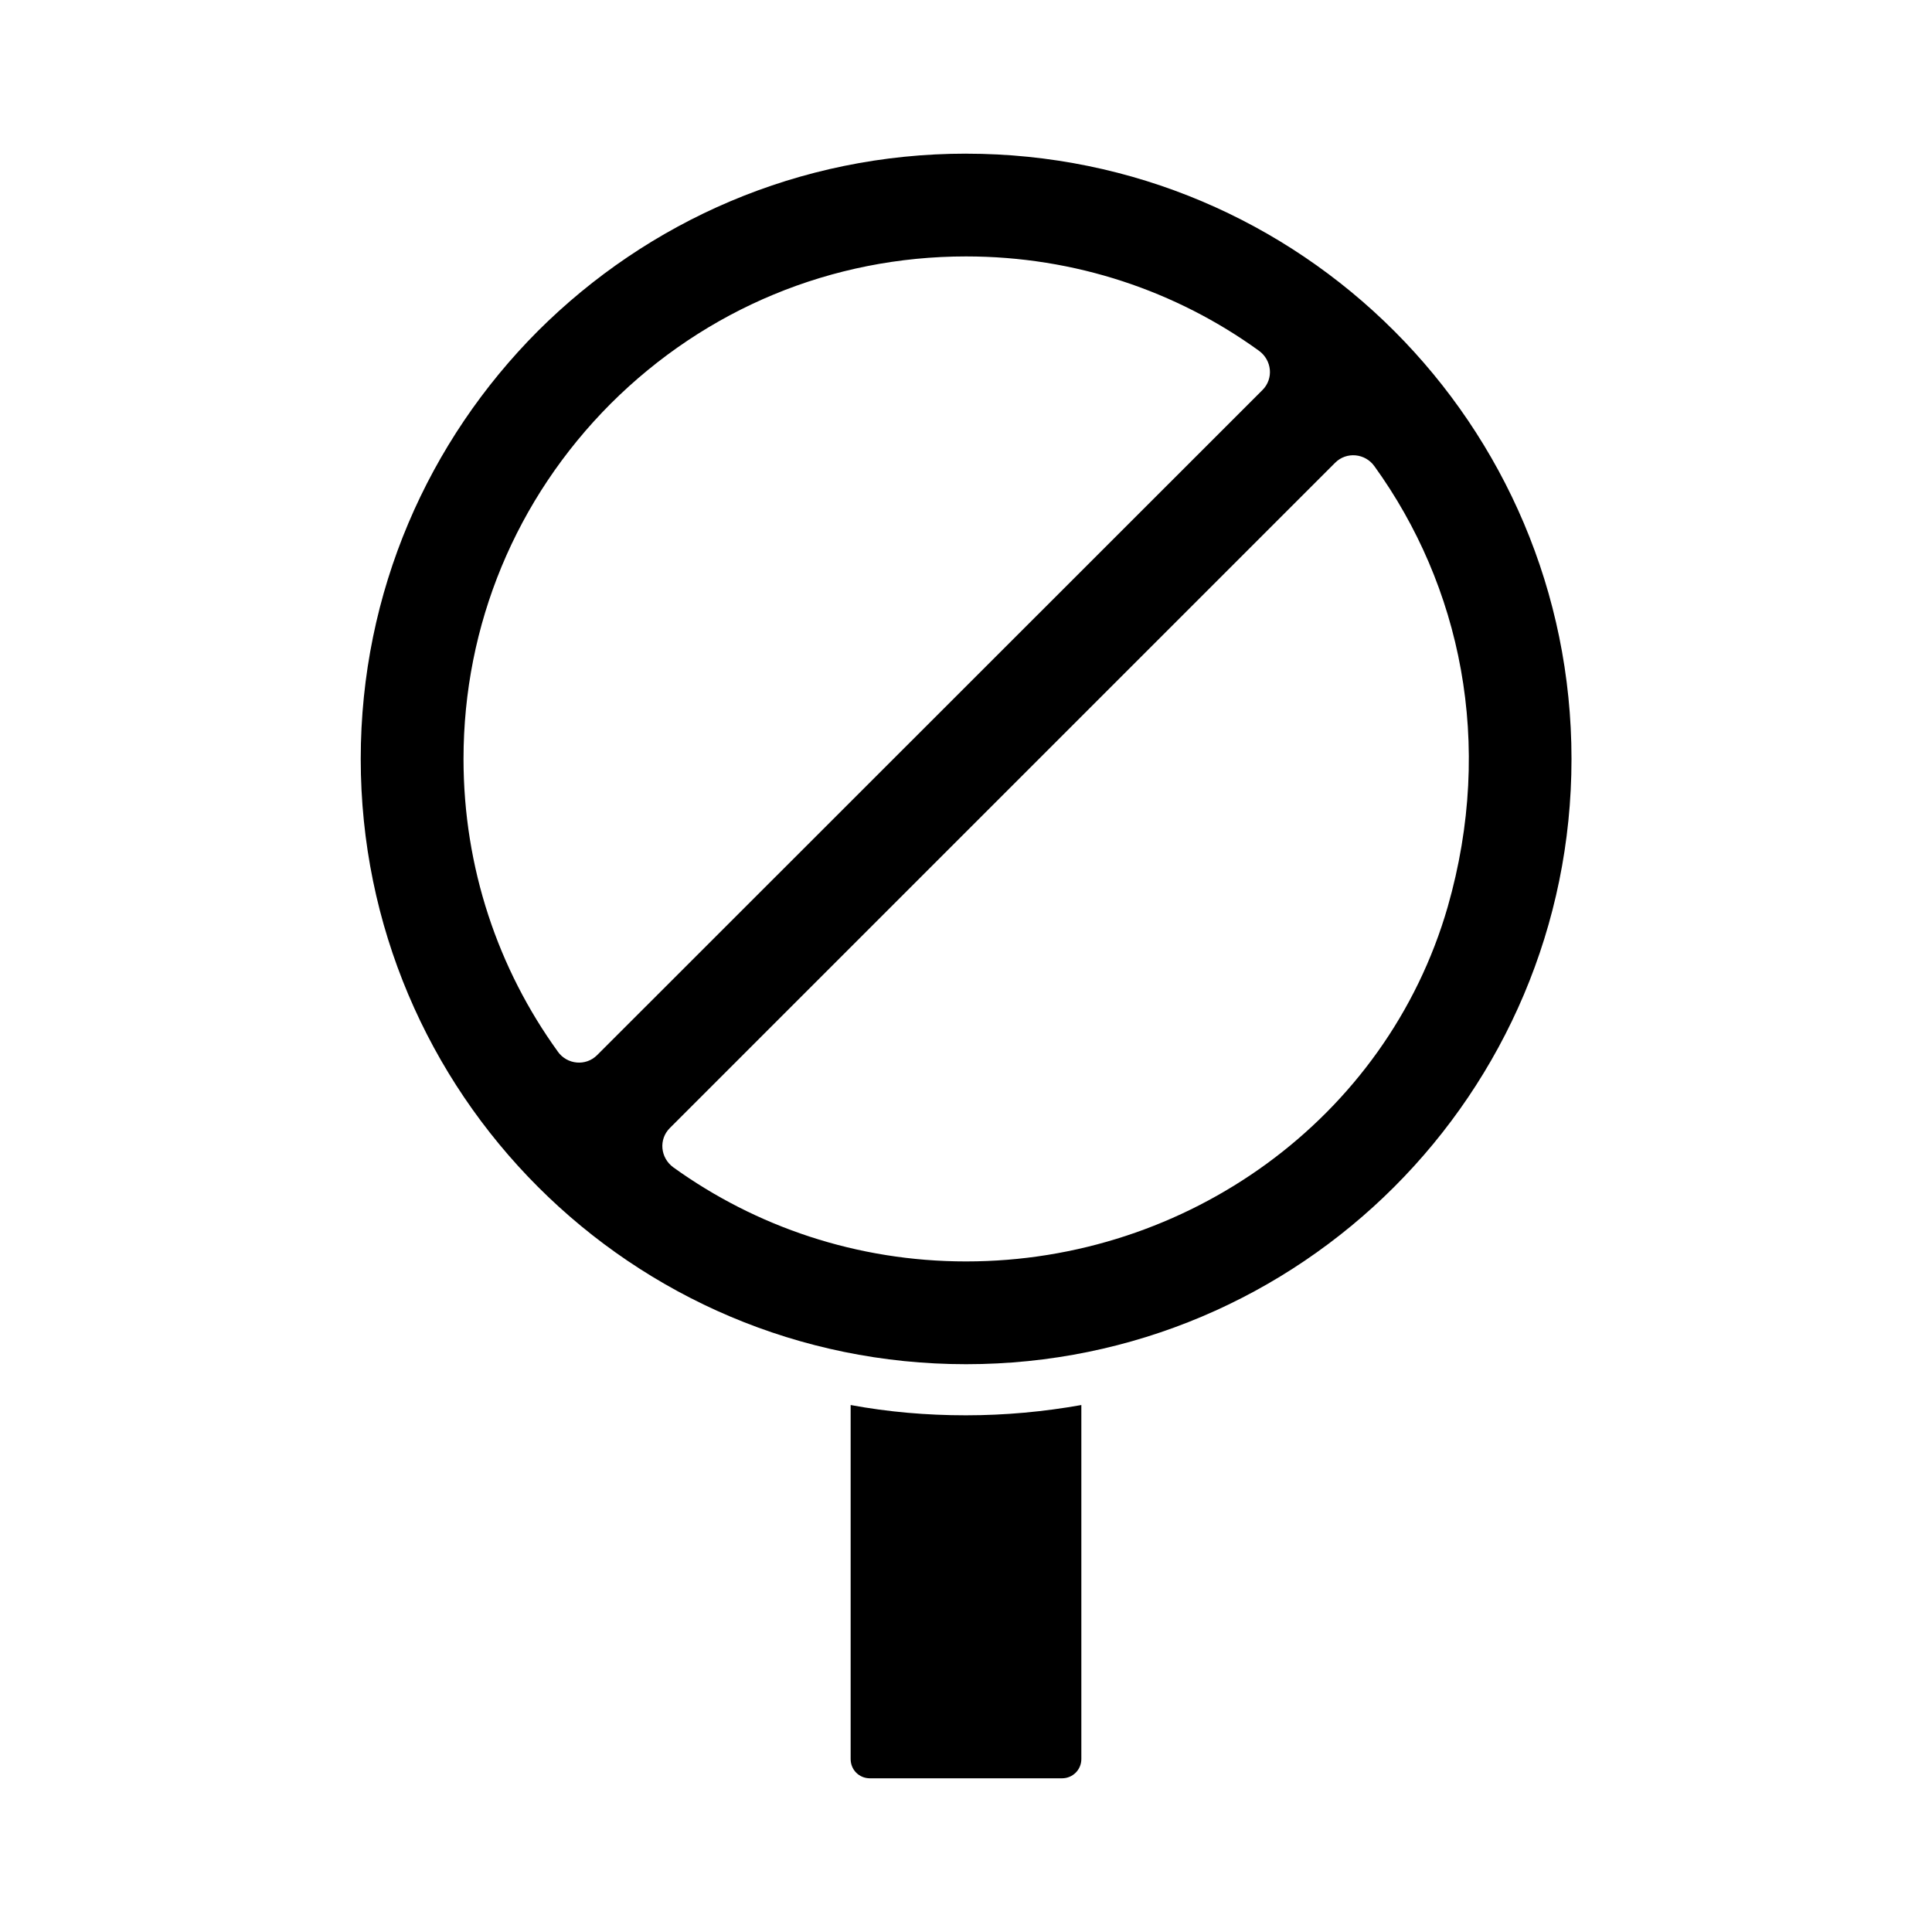
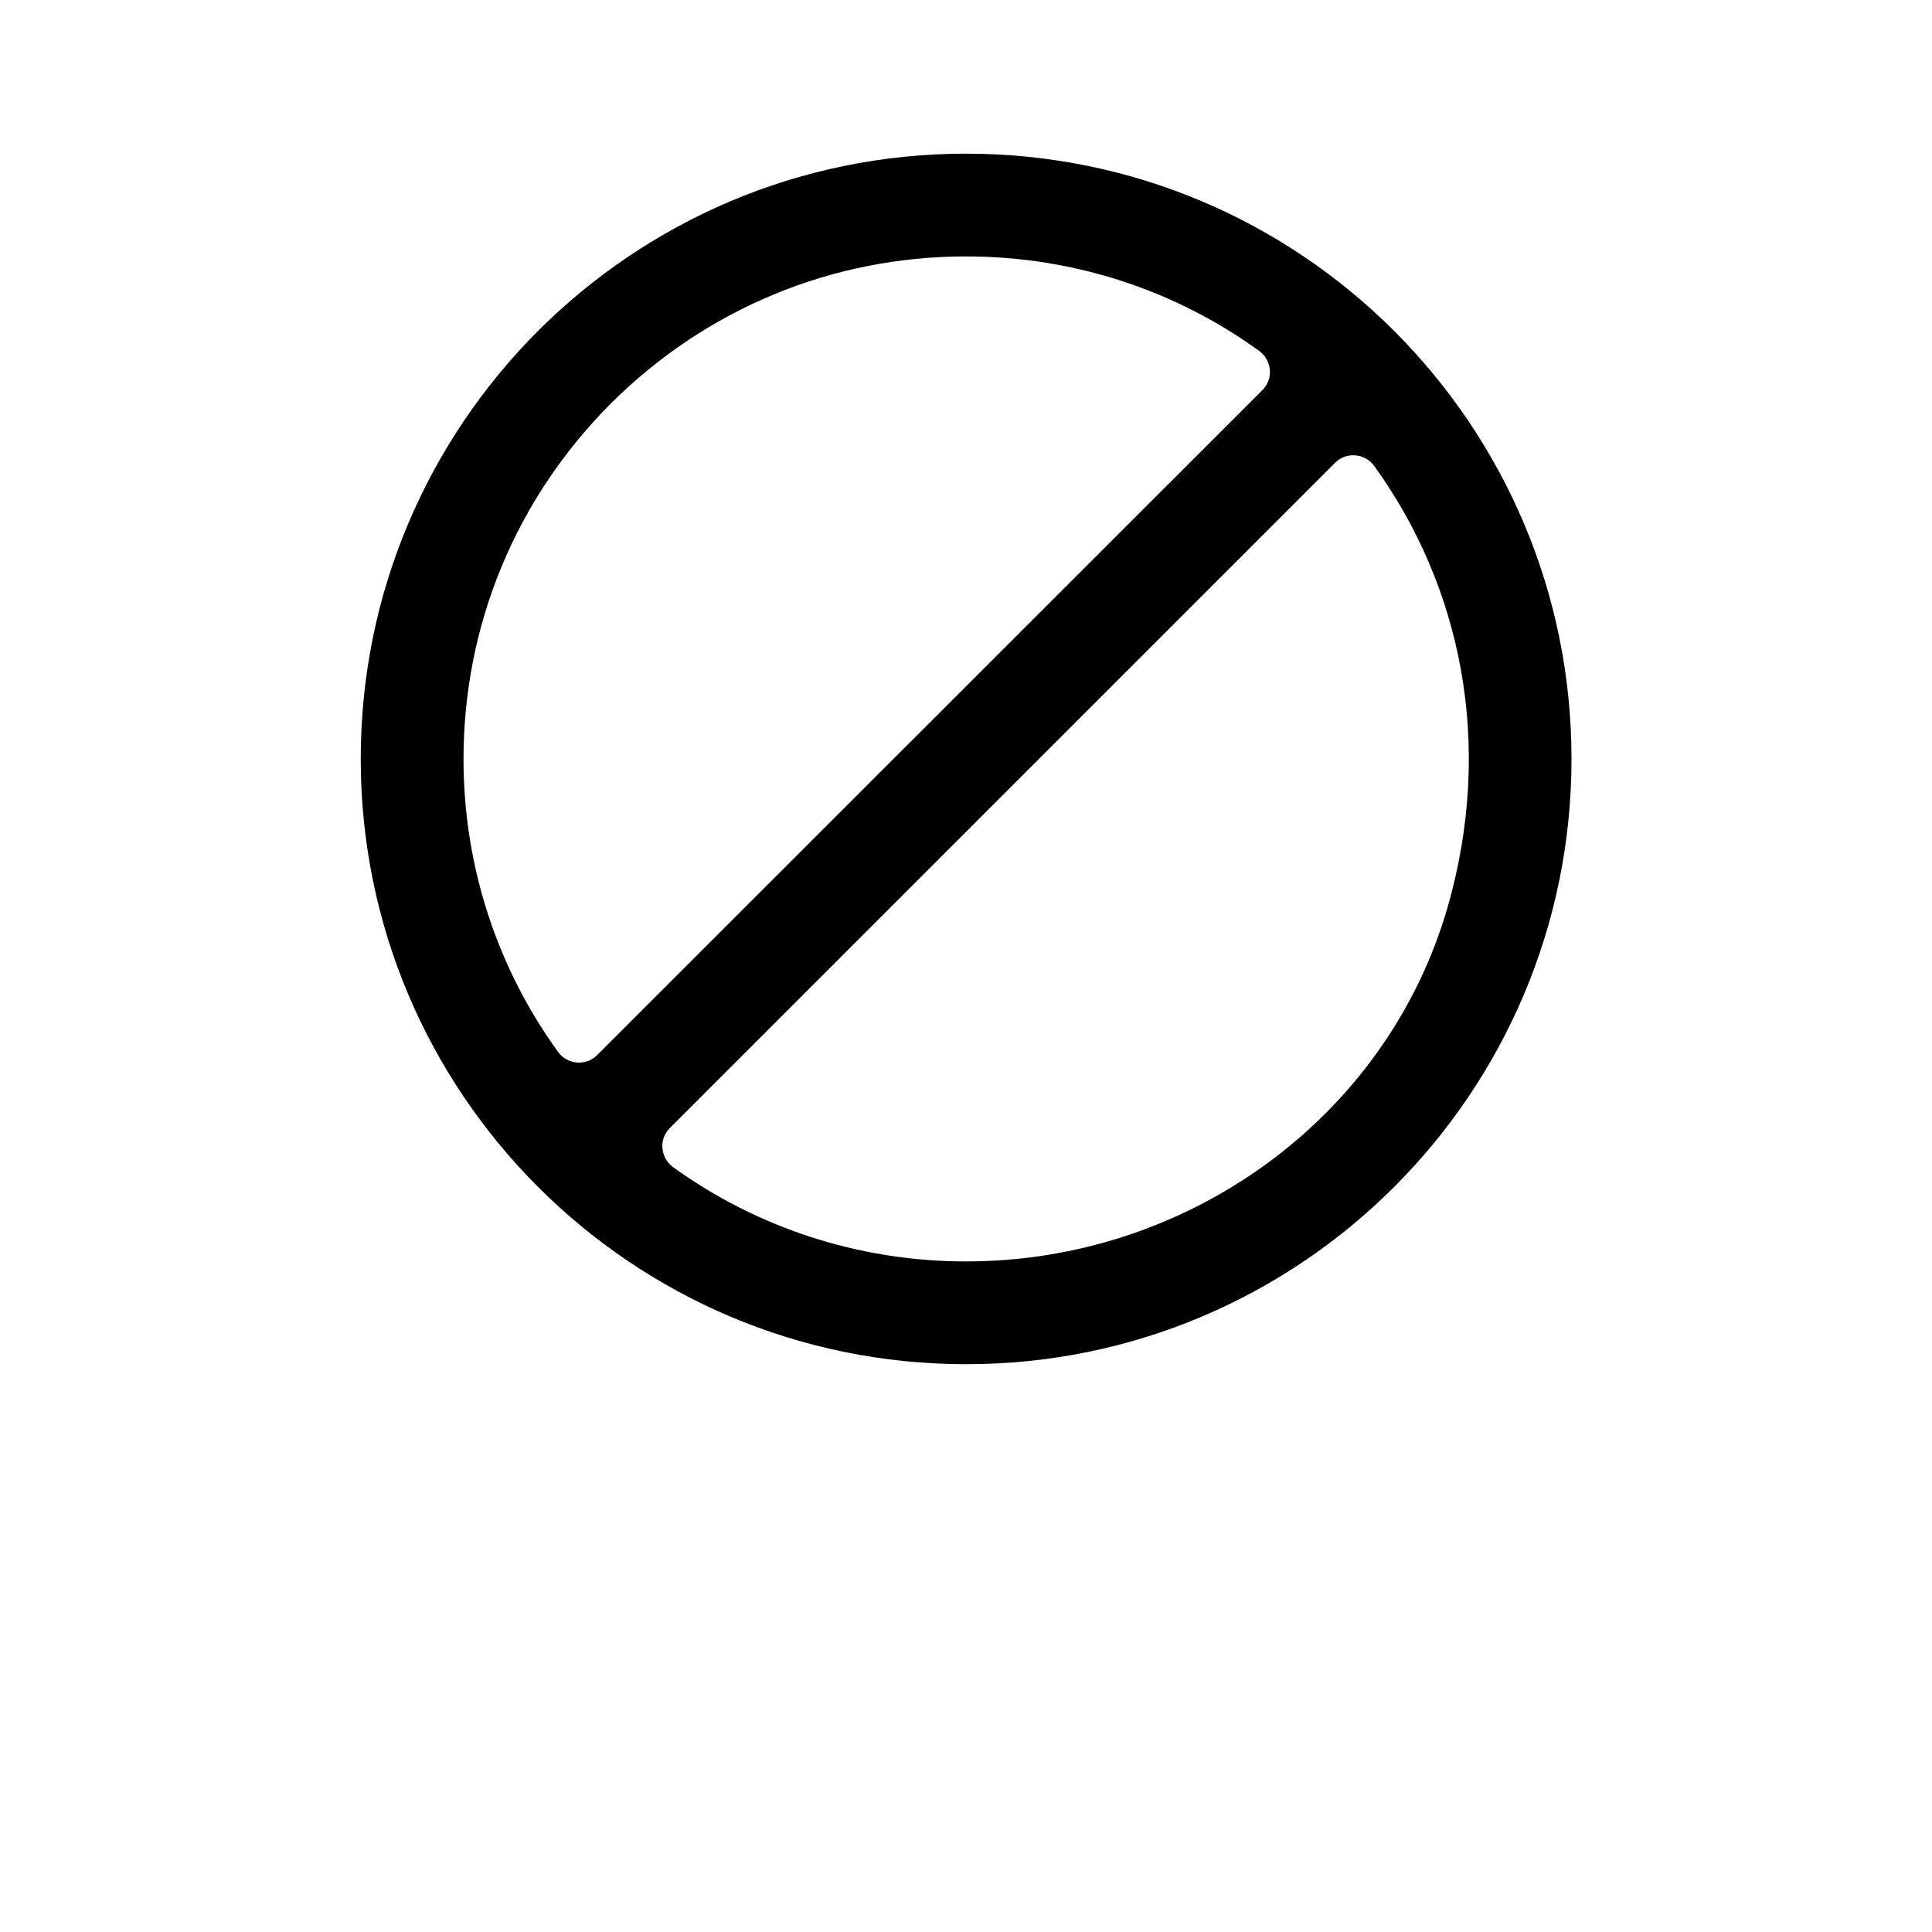
<svg xmlns="http://www.w3.org/2000/svg" fill="#000000" width="800px" height="800px" version="1.1" viewBox="144 144 512 512">
  <g>
    <path d="m400.07 184.72h-0.066c-44.32 0-84.355 17.973-113.43 46.977-29.004 29.07-46.977 69.105-46.977 113.43 0 88.574 71.828 160.4 160.4 160.4h0.066c88.574 0 160.4-71.828 160.4-160.4s-71.828-160.4-160.4-160.4zm-108.25 237.95c-15.797-21.855-24.984-48.68-24.984-77.547 0-35.539 13.891-68.969 39.012-94.156 25.191-25.121 58.617-39.012 94.156-39.012 28.934 0 55.758 9.191 77.613 24.984 3.473 2.519 3.949 7.422 0.953 10.418l-176.34 176.27c-2.992 2.992-7.965 2.516-10.414-0.953zm108.25 55.621h-0.066c-28.867 0-55.691-9.191-77.547-24.918-3.473-2.519-3.949-7.422-0.953-10.418l176.33-176.33c2.996-2.996 7.965-2.519 10.418 0.953 22.738 31.523 31.863 73.258 19.402 116.76-16.203 56.168-69.102 93.953-127.59 93.953z" />
-     <path d="m399.93 519.07c-10.418 0-20.562-0.887-30.5-2.723v93.816c0 2.859 2.246 5.106 5.106 5.106h50.926c2.793 0 5.106-2.246 5.106-5.106v-93.816c-9.941 1.77-20.152 2.723-30.57 2.723z" />
  </g>
</svg>